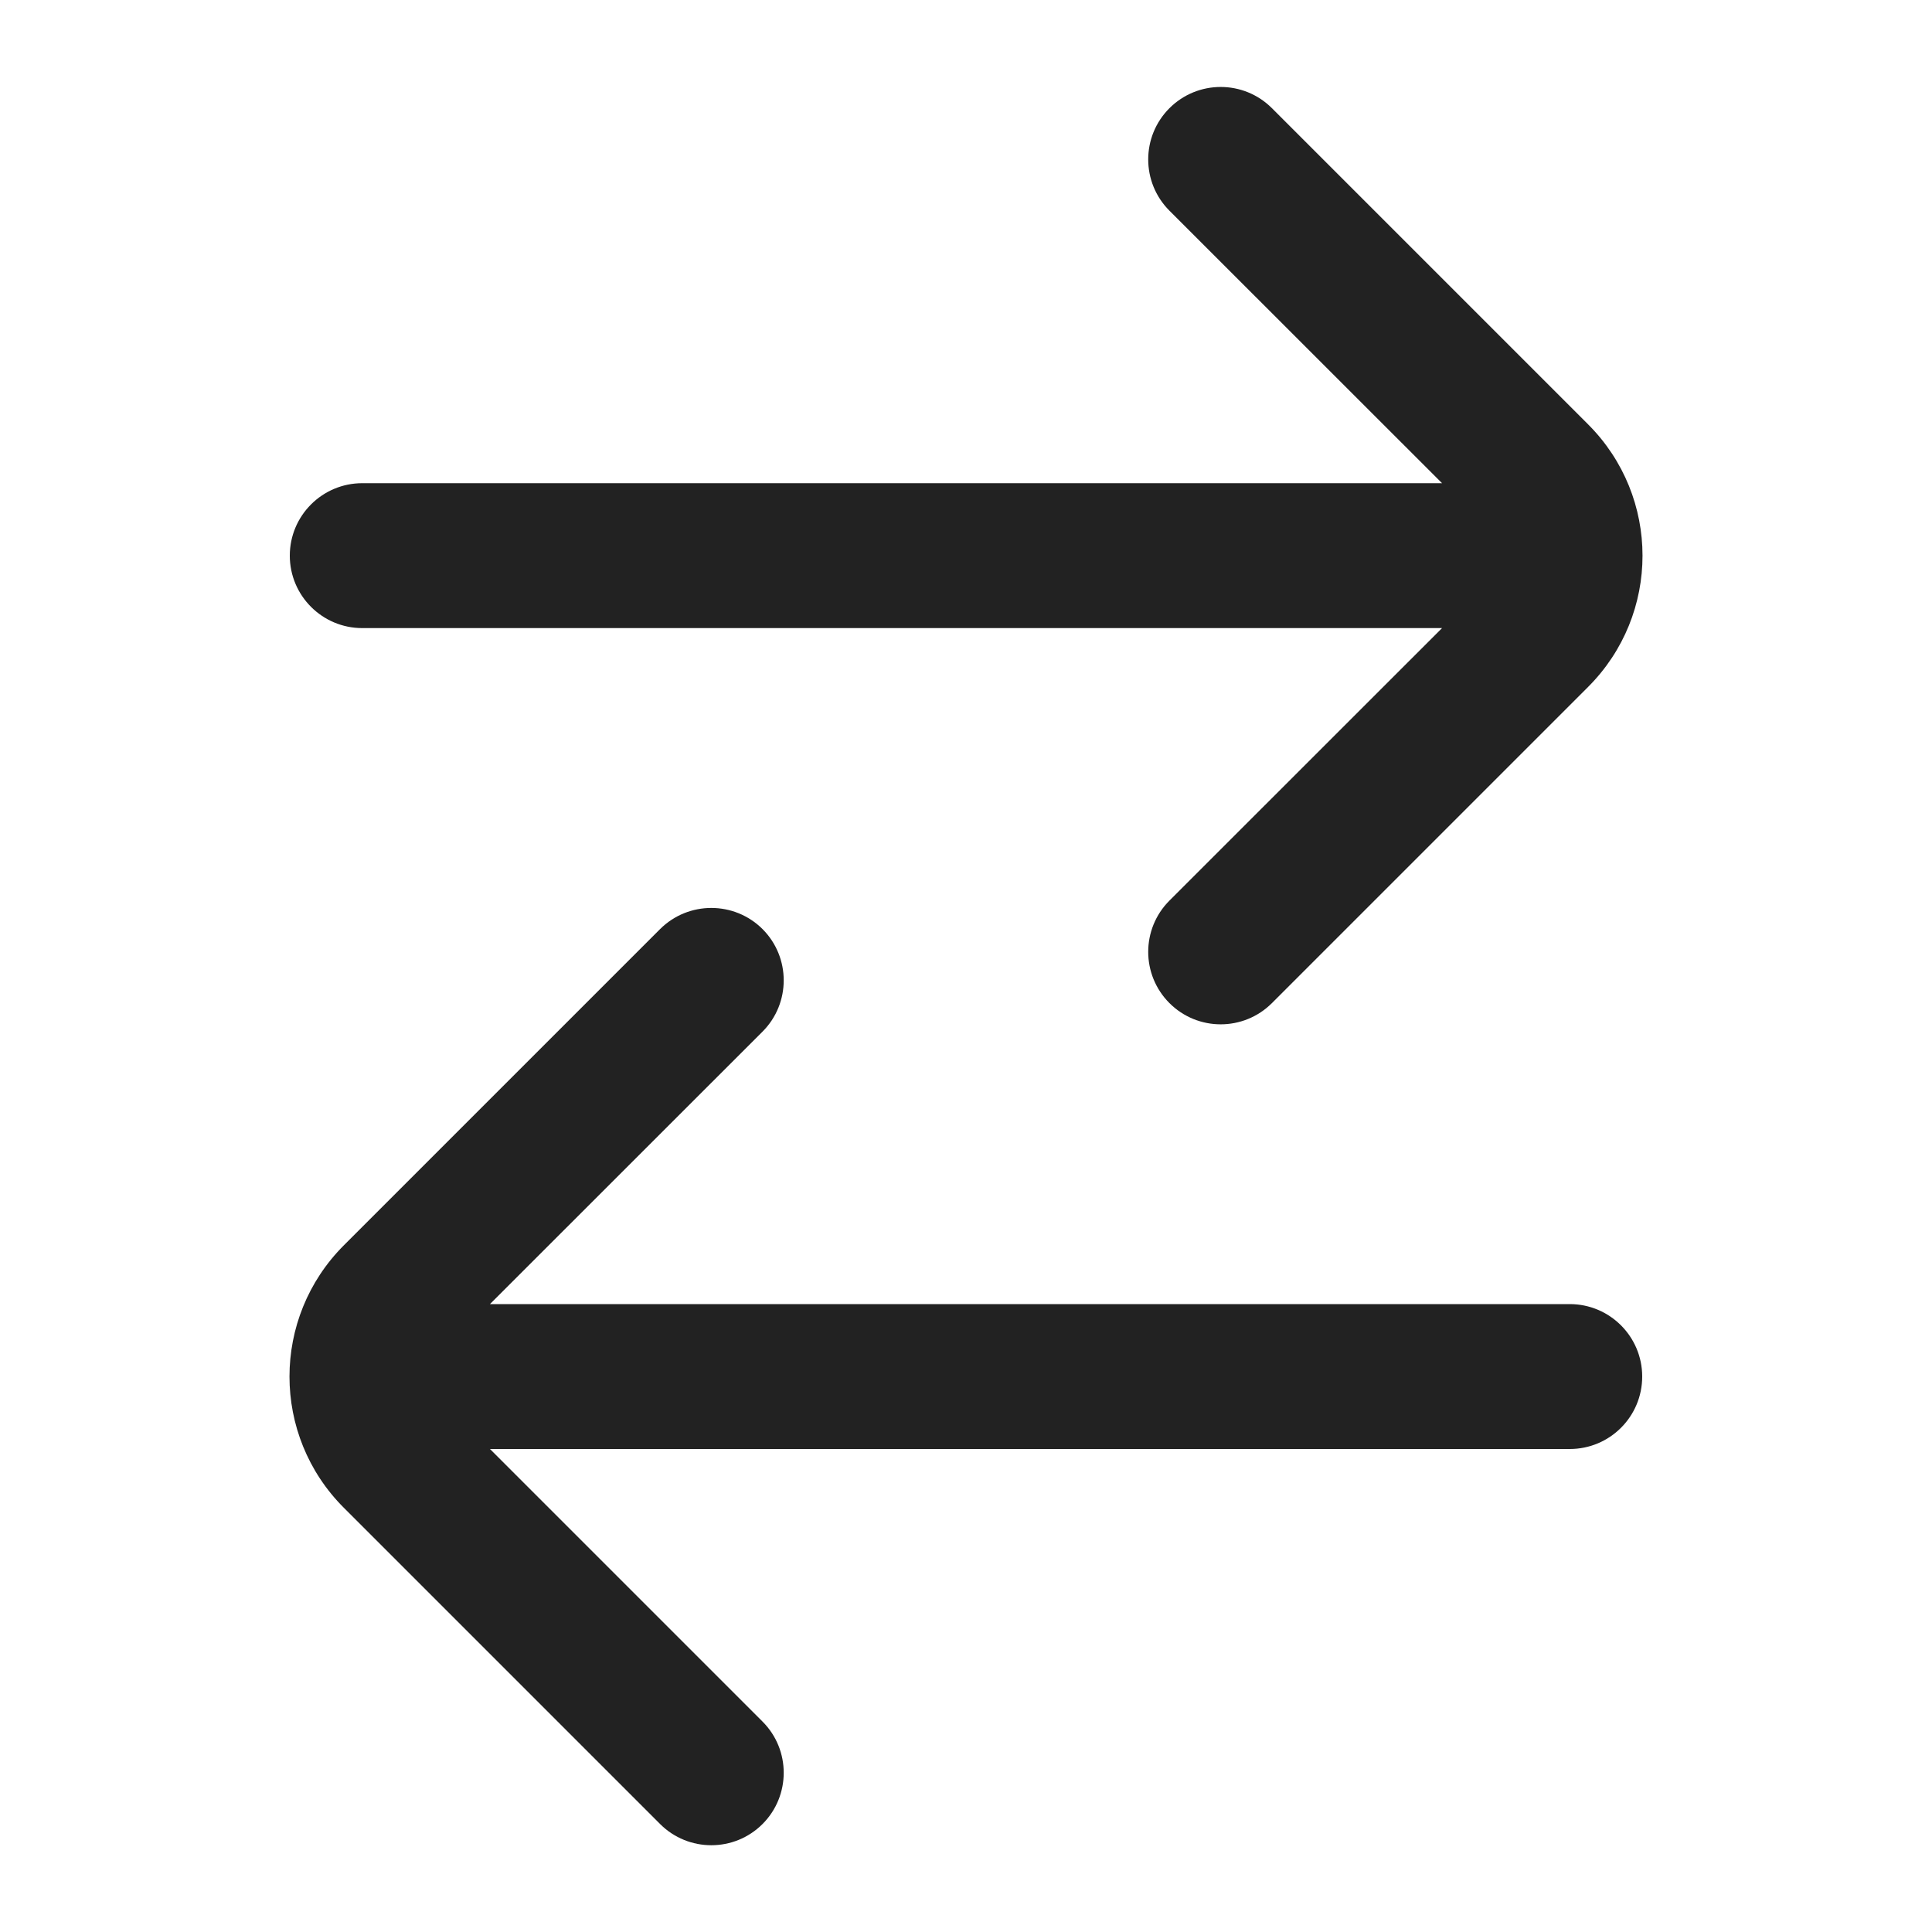
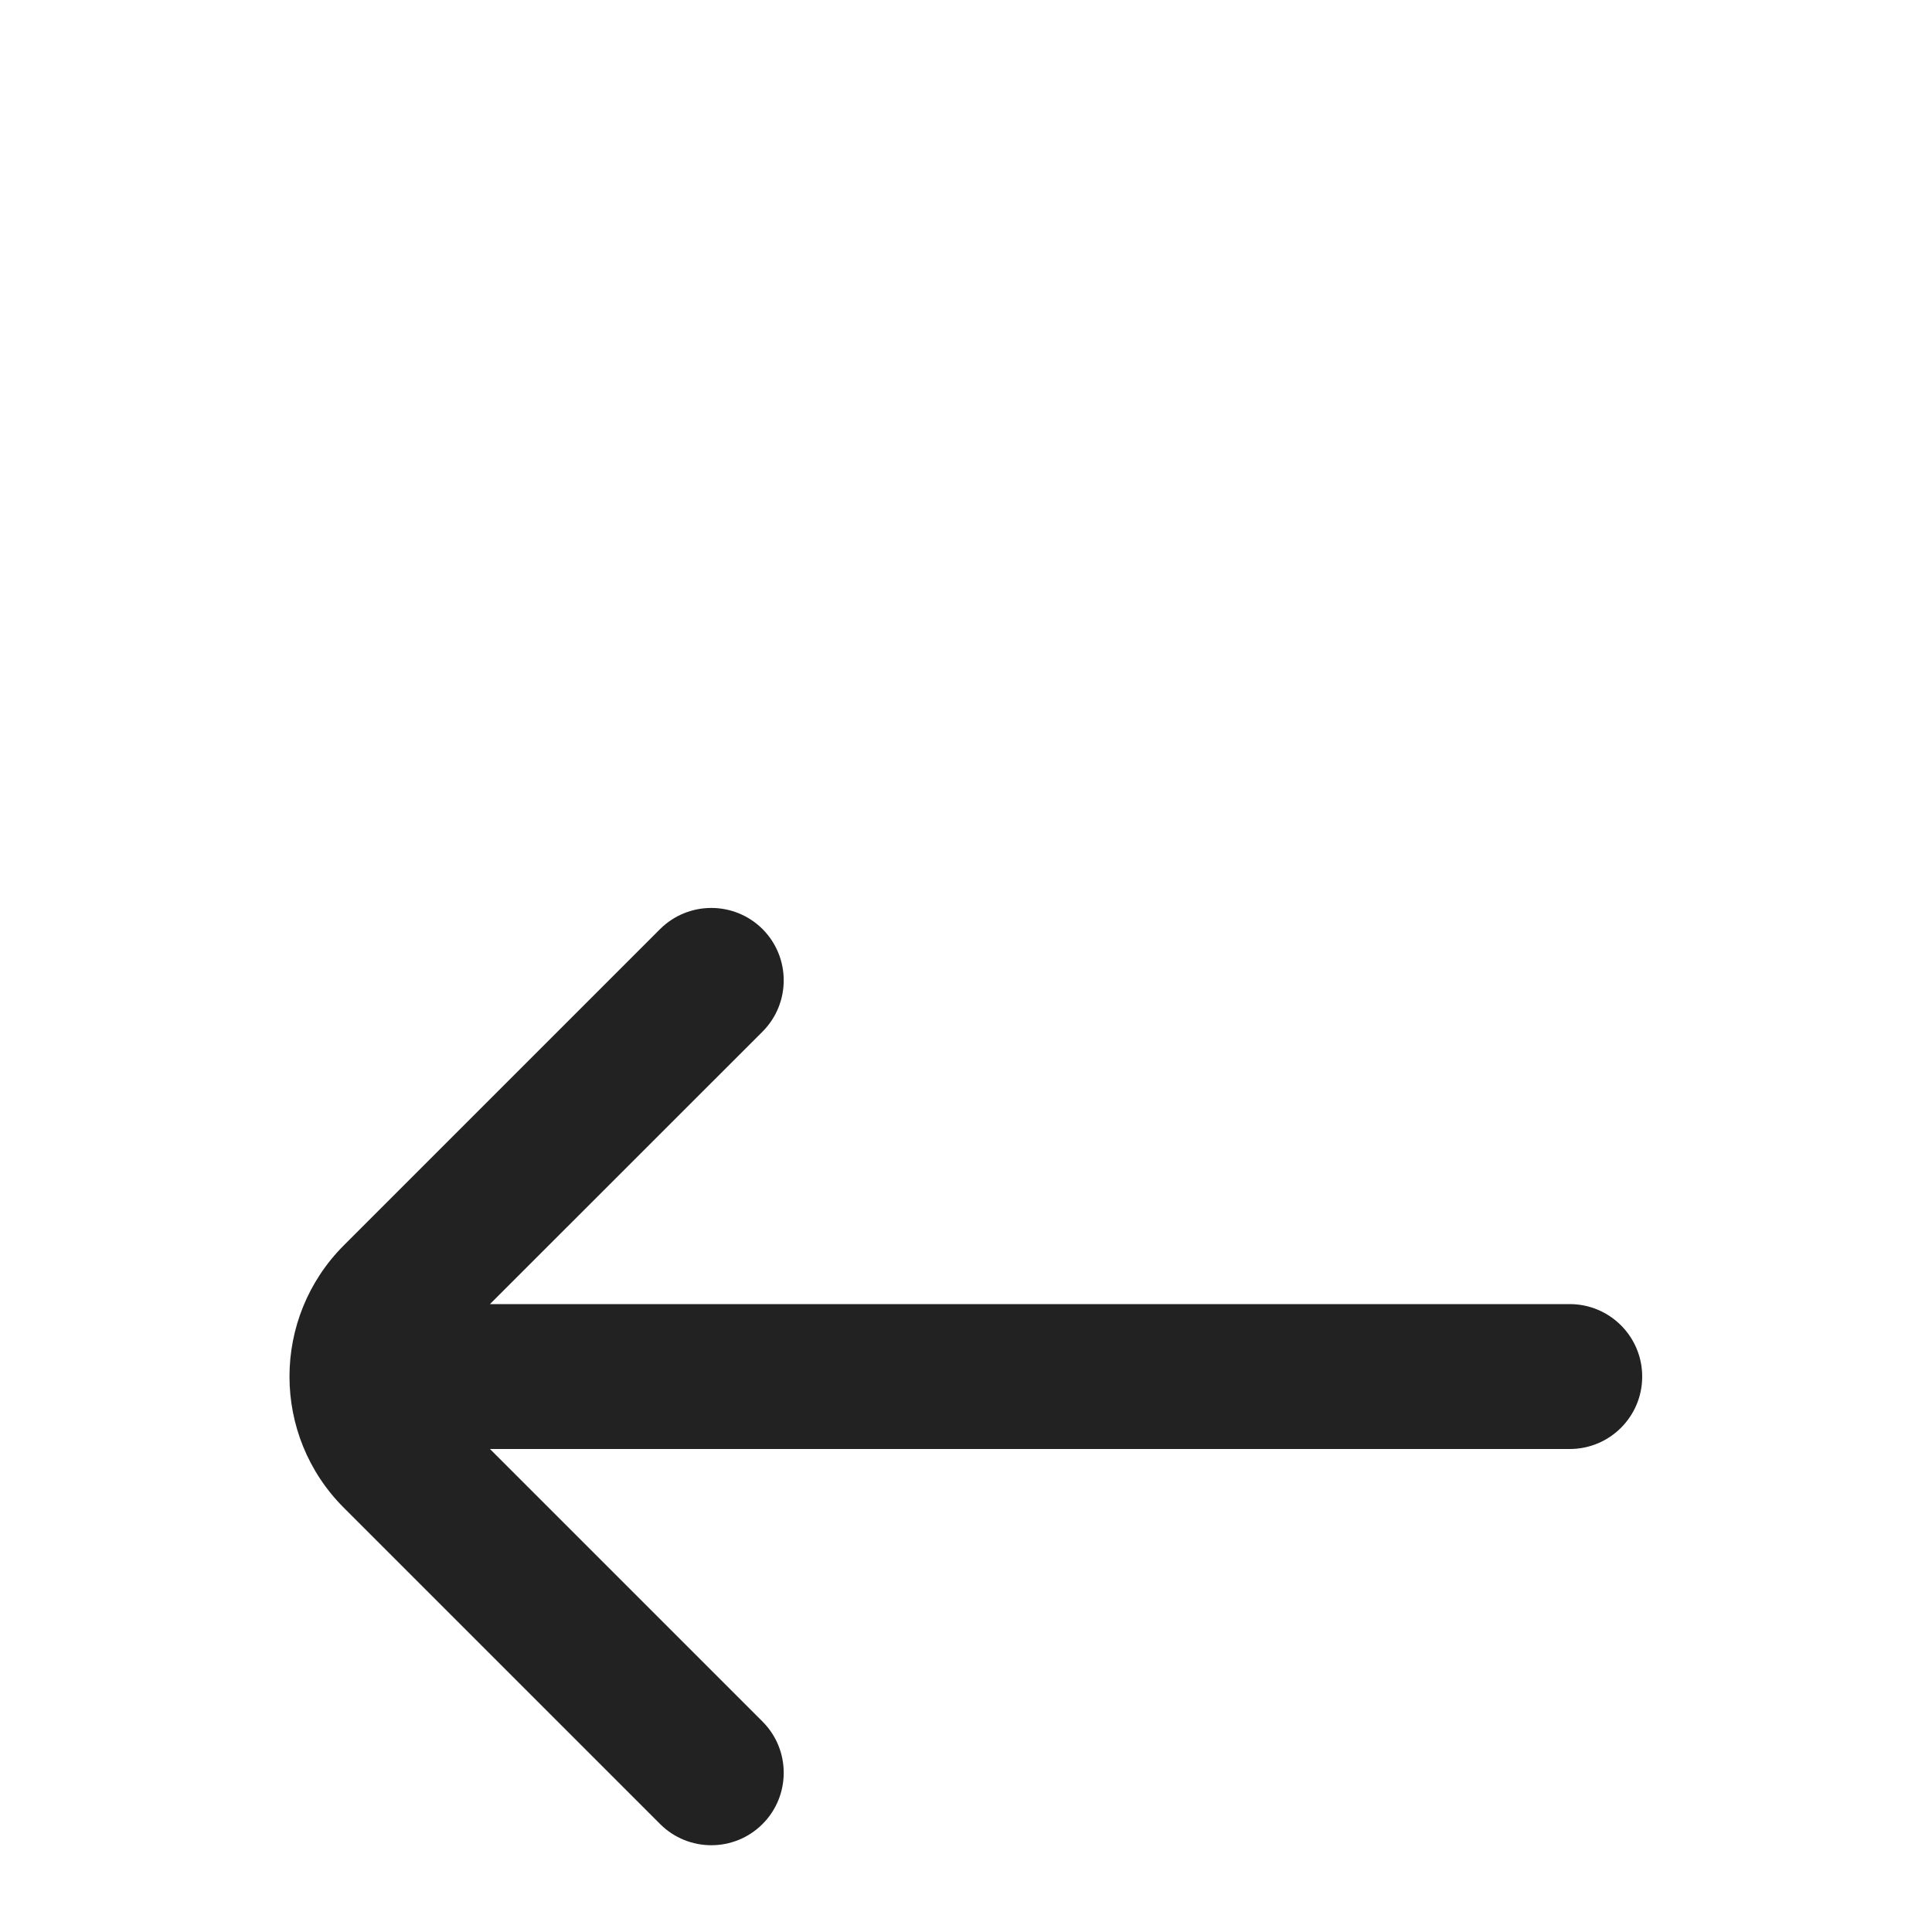
<svg xmlns="http://www.w3.org/2000/svg" width="20" height="20" viewBox="0 0 20 20" fill="none">
-   <path d="M12.106 2.181C11.813 1.888 11.813 1.413 12.106 1.12C12.399 0.827 12.874 0.827 13.167 1.12L16.44 4.393C17.191 5.144 17.191 6.36 16.44 7.111L13.167 10.384C12.874 10.677 12.399 10.677 12.106 10.384C11.813 10.091 11.813 9.616 12.106 9.323L14.928 6.502L3.75 6.502C3.336 6.502 3 6.166 3 5.752C3 5.338 3.336 5.002 3.75 5.002L14.928 5.002L12.106 2.181Z" fill="#222222" />
  <path d="M7.894 10.679C8.186 10.386 8.186 9.911 7.894 9.618C7.601 9.326 7.126 9.326 6.833 9.618L3.56 12.891C2.809 13.642 2.809 14.859 3.56 15.609L6.833 18.882C7.126 19.175 7.601 19.175 7.894 18.882C8.186 18.589 8.186 18.114 7.894 17.822L5.072 15L16.25 15C16.664 15 17 14.665 17 14.25C17 13.836 16.664 13.5 16.25 13.5L5.072 13.5L7.894 10.679Z" fill="#222222" />
</svg>